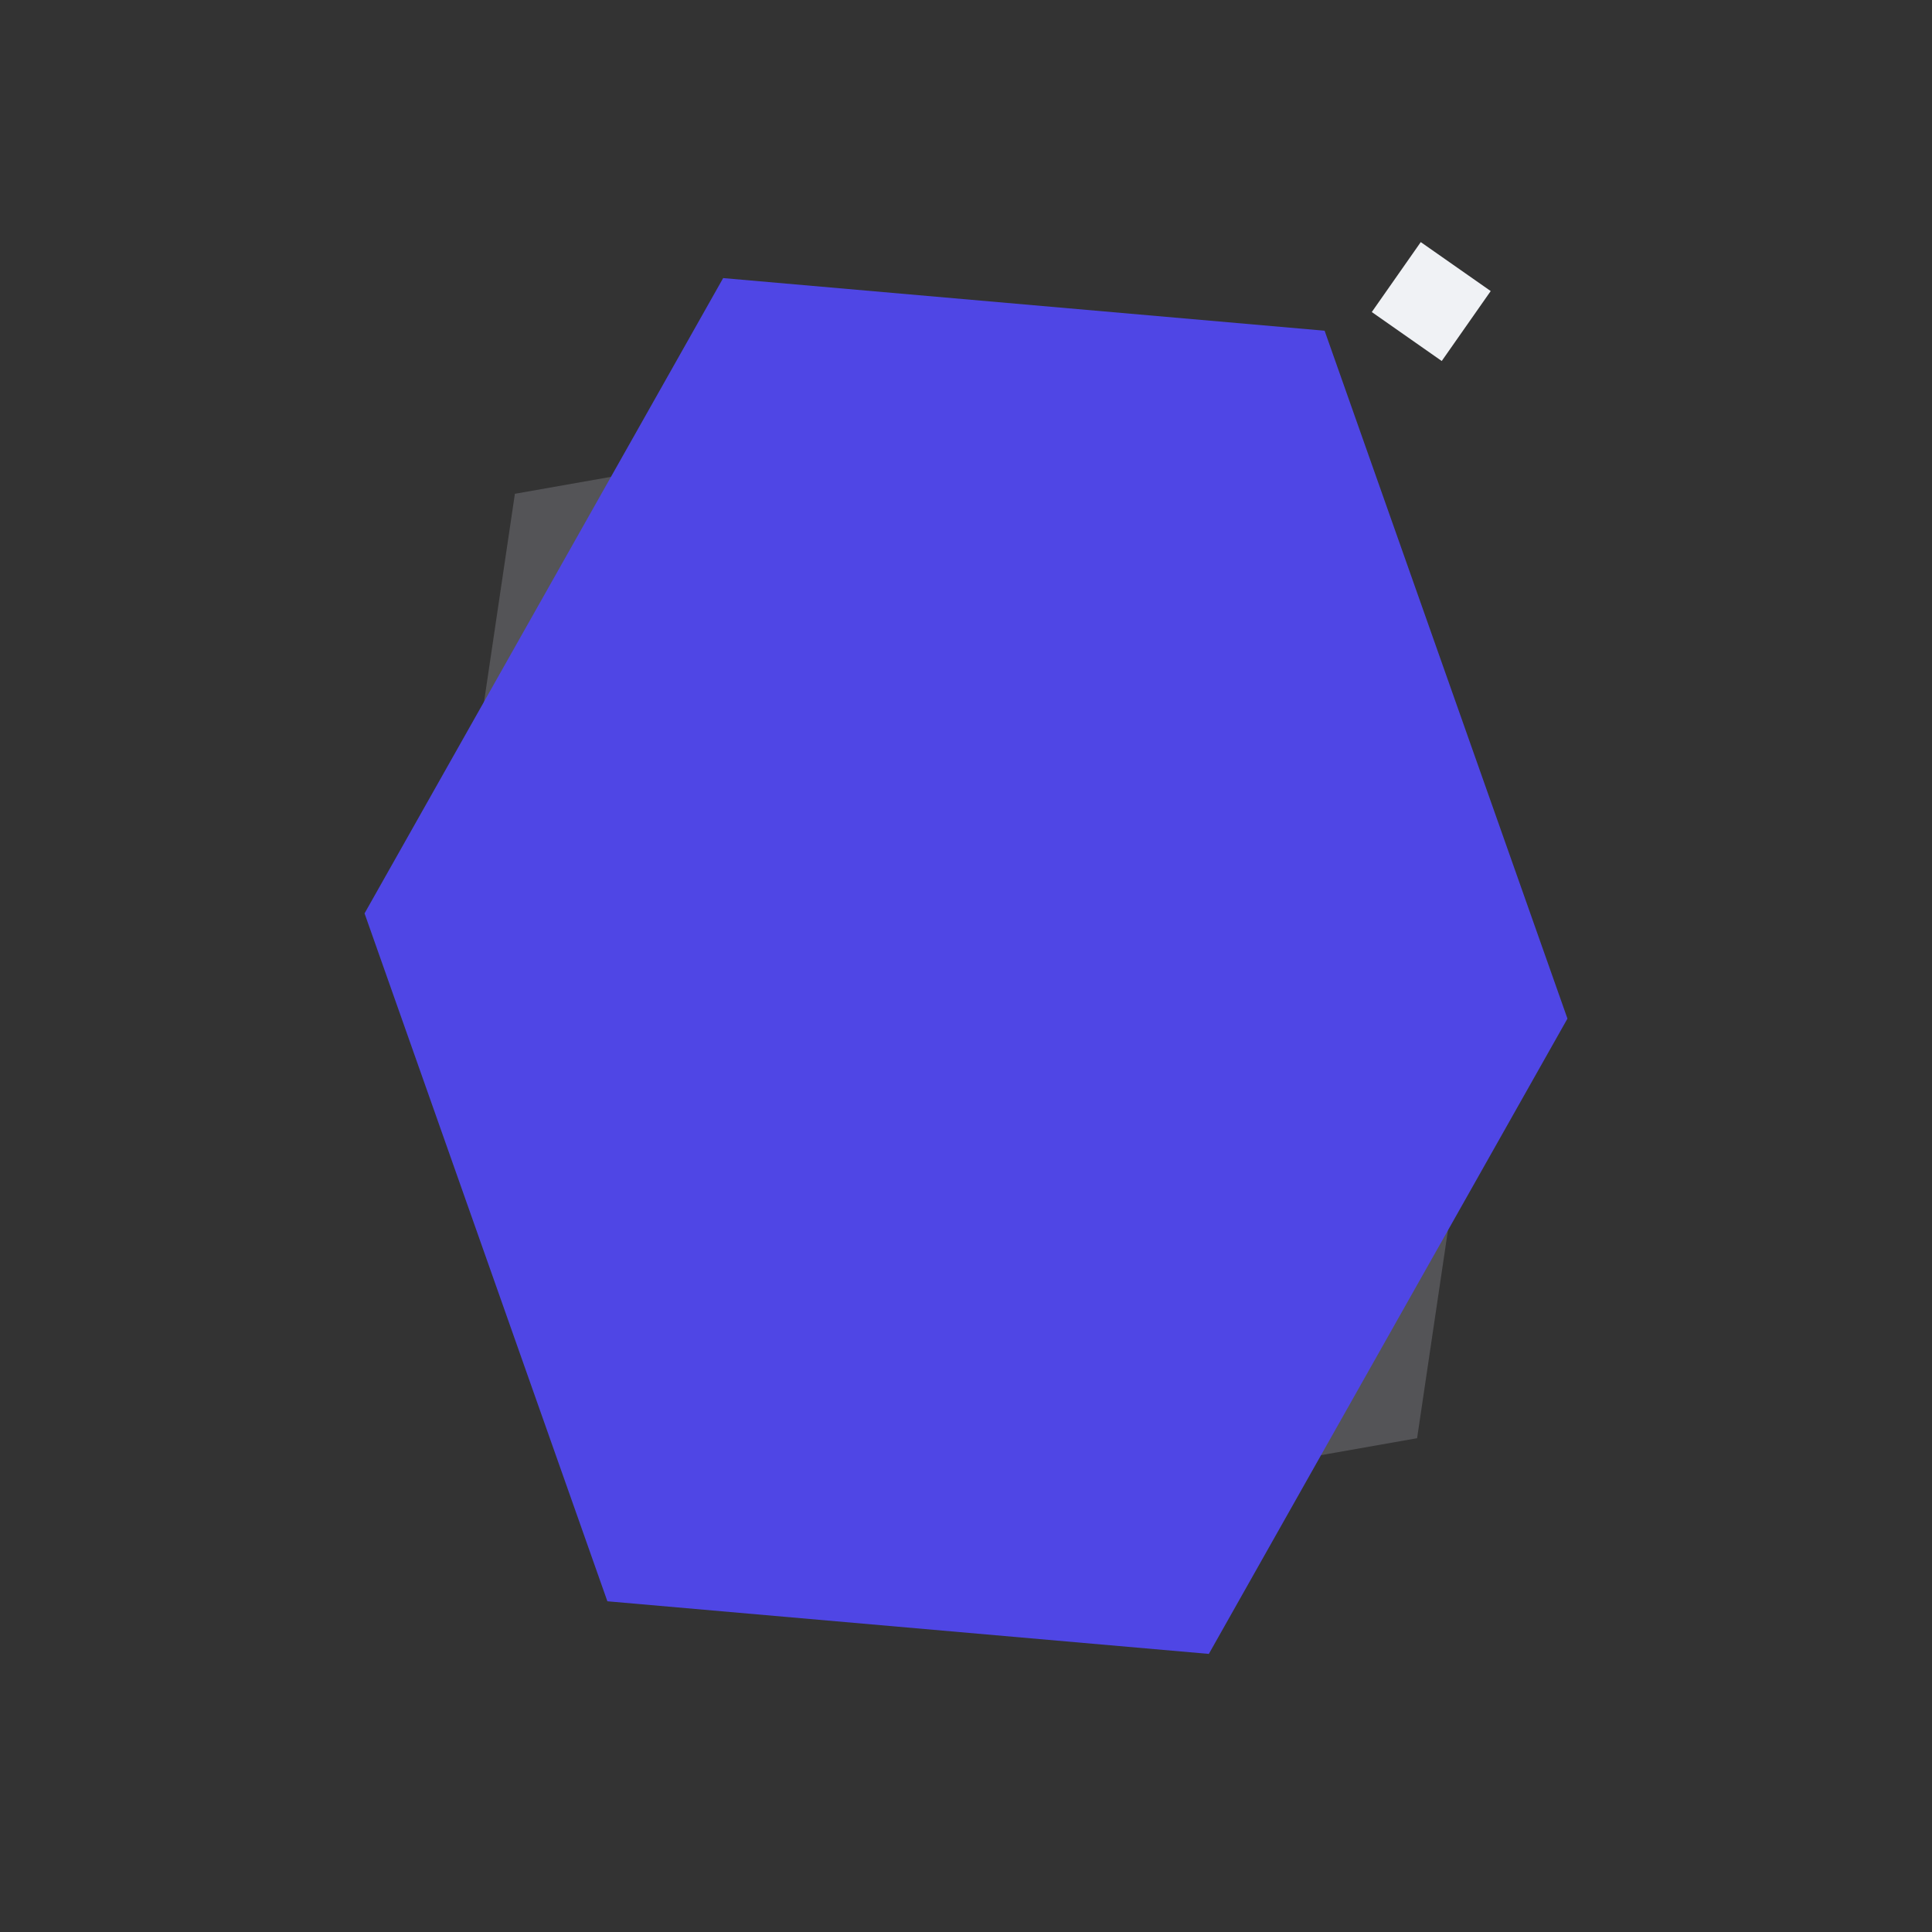
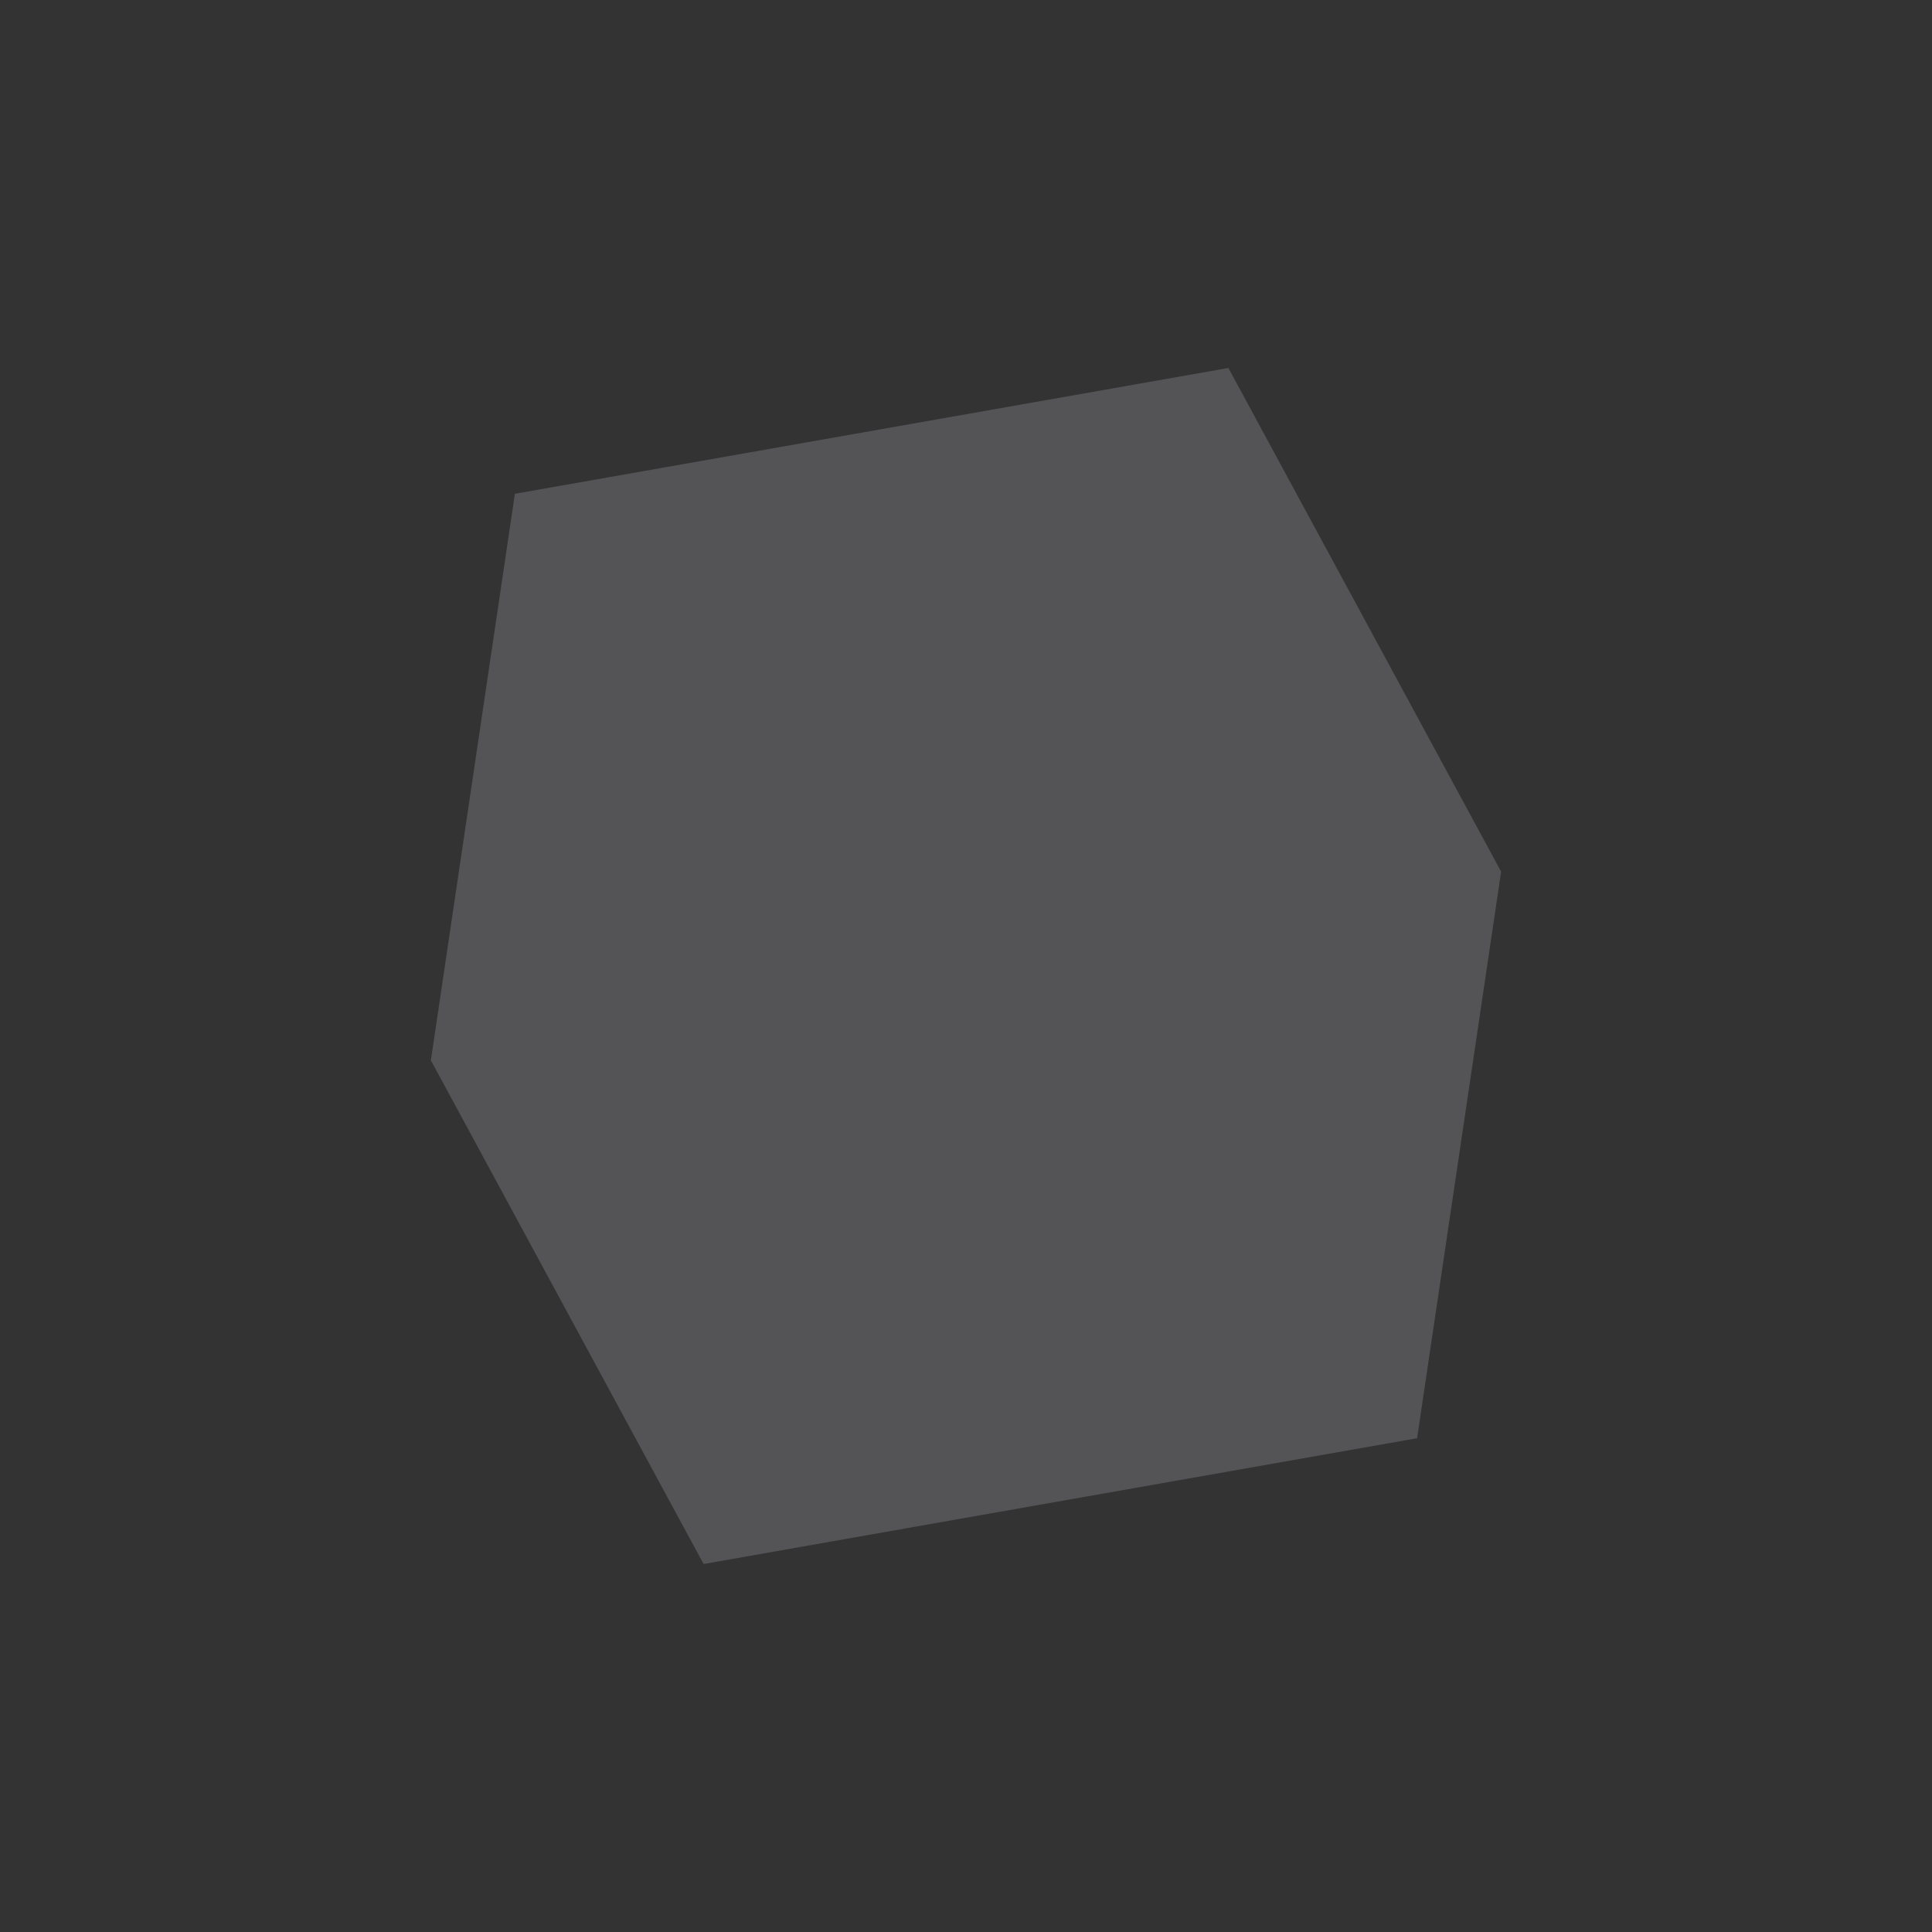
<svg xmlns="http://www.w3.org/2000/svg" width="64" height="64" viewBox="0 0 64 64" fill="none">
  <rect x="0" y="0" width="64" height="64" fill="#333333" stroke="none" />
  <defs>
    <linearGradient id="crystalGradient" x1="0" y1="0" x2="64" y2="64">
      <stop offset="0%" stop-color="#4F46E5" />
      <stop offset="100%" stop-color="#4338CA" />
    </linearGradient>
  </defs>
  <g transform="rotate(-10 32 32)">
    <path d="M20 14 L44 14 L50 32 L44 50 L20 50 L14 32 Z" fill="#A1A1AA" fill-opacity="0.3" />
    <g transform="rotate(15 32 32)">
-       <path d="M22 10 L42 10 L52 32 L42 54 L22 54 L12 32 Z" fill="url(#crystalGradient)" />
-     </g>
-     <path d="M51 11 L53 13 L51 15 L49 13 Z" fill="#F0F2F5" />
+       </g>
  </g>
</svg>